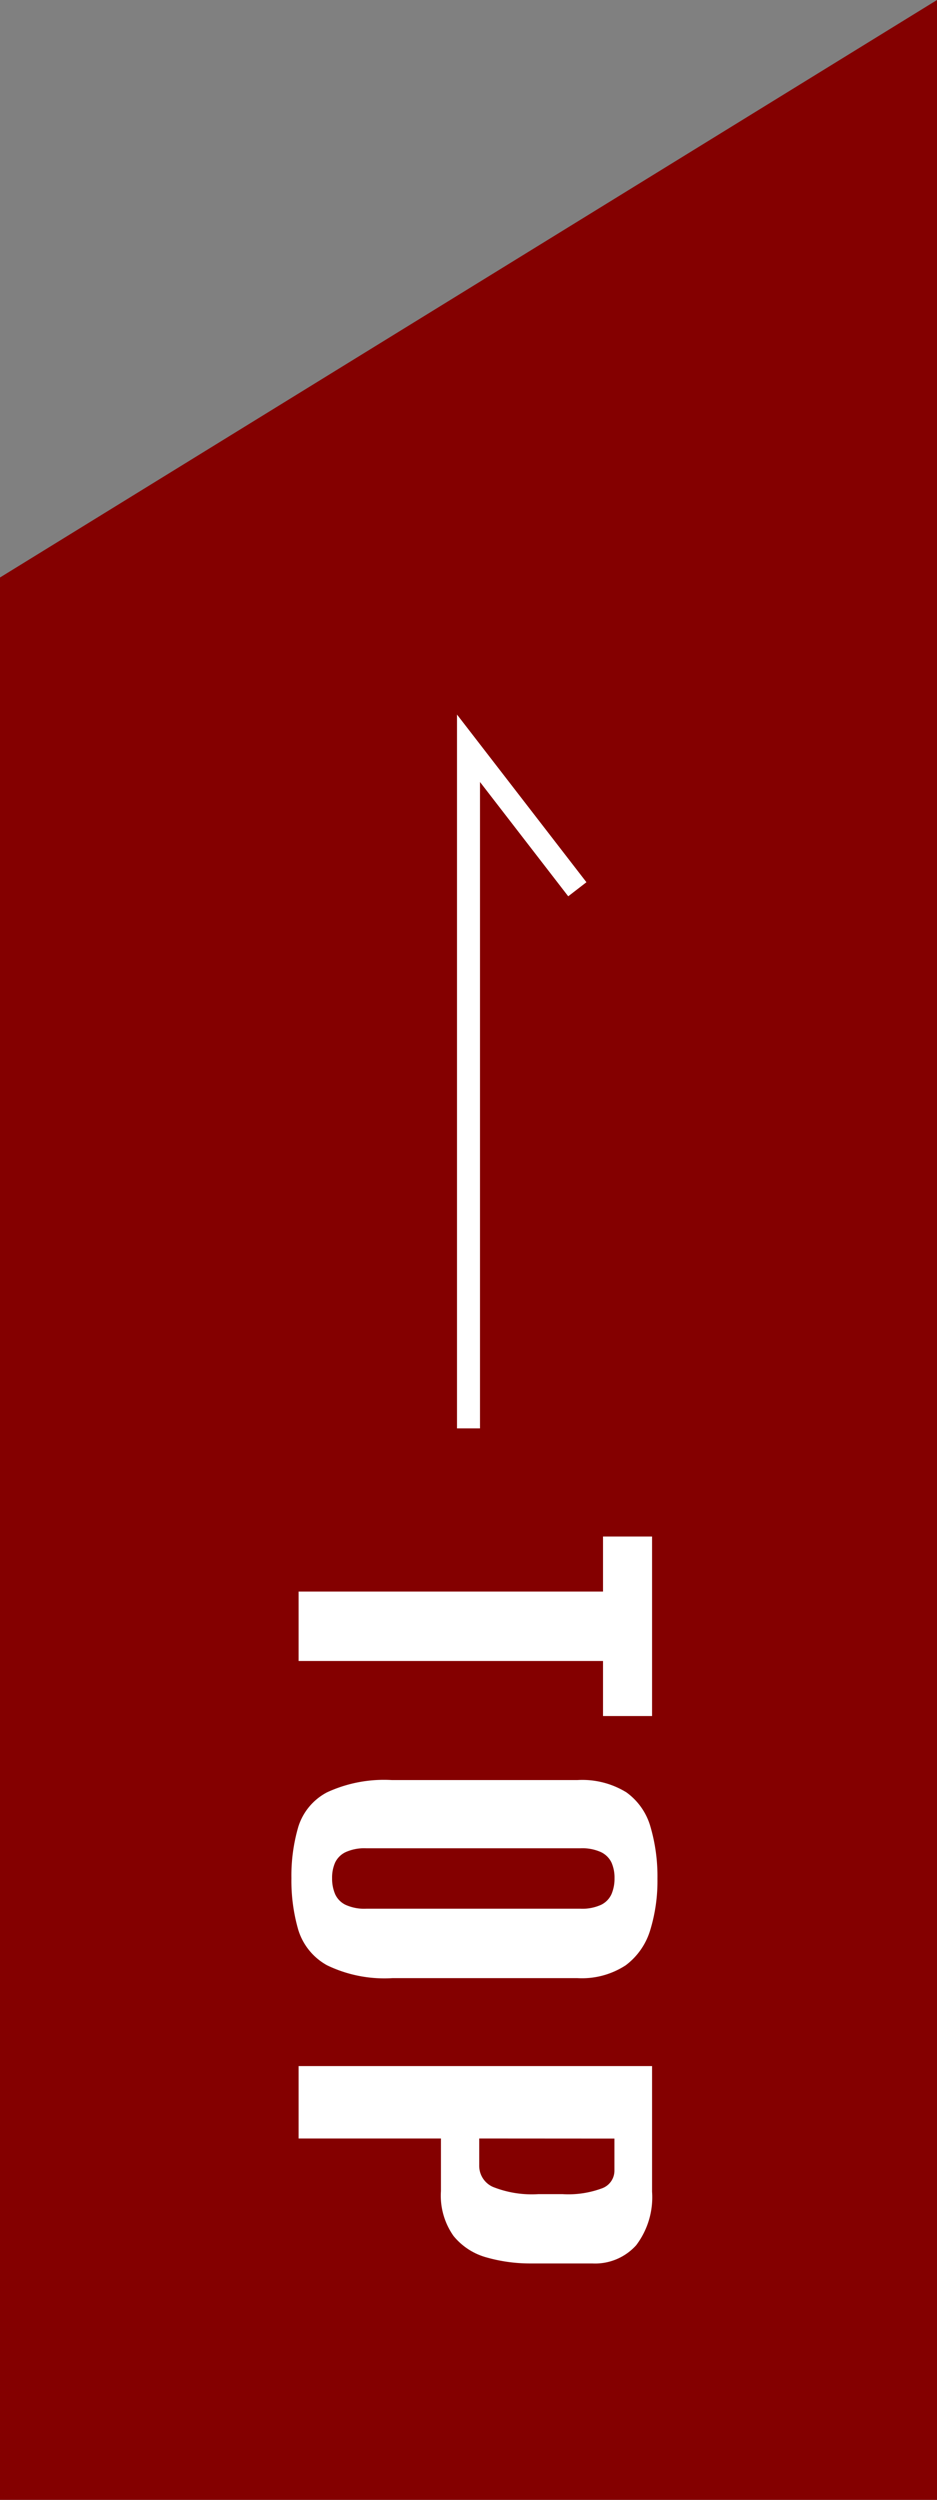
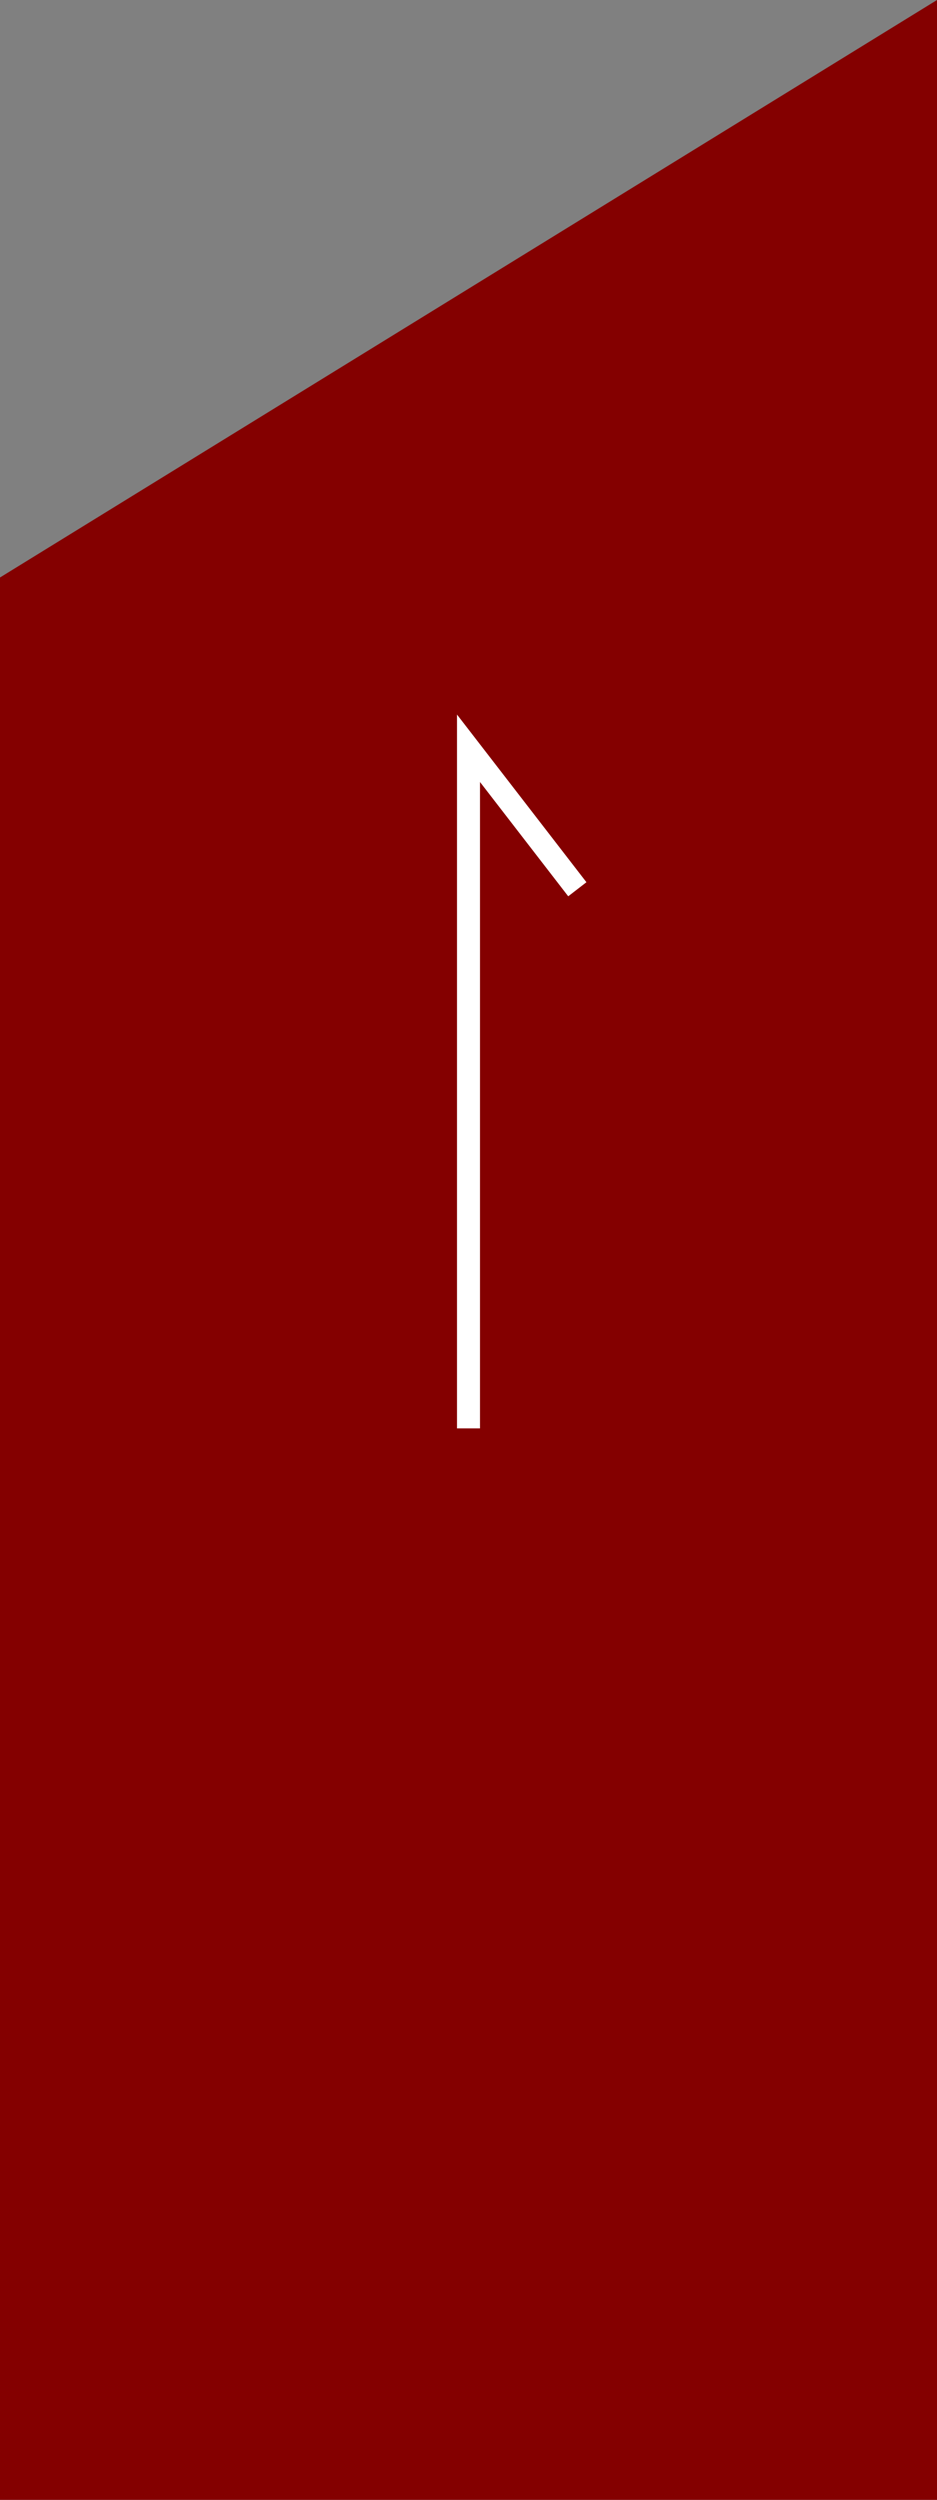
<svg xmlns="http://www.w3.org/2000/svg" width="40.734" height="108.623" viewBox="0 0 40.734 108.623">
  <rect x="0" y="0" width="40.734" height="108.623" fill="#808080" stroke="none" />
  <g id="top" transform="translate(-2532.663 -1356.728)">
    <path id="パス_9010" data-name="パス 9010" d="M83.53,0H0V40.734H108.623Z" transform="translate(2532.663 1465.351) rotate(-90)" fill="#840000" />
-     <path id="パス_9485" data-name="パス 9485" d="M2.626,0V-13.234H.234v-2.132h7.8v2.132H5.642V0ZM15.08.312a7.55,7.55,0,0,1-2.236-.3,2.546,2.546,0,0,1-1.495-1.248,5.9,5.9,0,0,1-.533-2.821v-8.06a3.656,3.656,0,0,1,.533-2.132A2.778,2.778,0,0,1,12.857-15.3a7.682,7.682,0,0,1,2.249-.3,7.288,7.288,0,0,1,2.223.312,2.98,2.98,0,0,1,1.534,1.066,3.476,3.476,0,0,1,.559,2.106v8.034a5.734,5.734,0,0,1-.559,2.847A2.645,2.645,0,0,1,17.329.013,7.682,7.682,0,0,1,15.08.312Zm0-1.768a1.714,1.714,0,0,0,.689-.13.952.952,0,0,0,.468-.455,1.968,1.968,0,0,0,.169-.9v-9.308a1.968,1.968,0,0,0-.169-.9.952.952,0,0,0-.468-.455,1.714,1.714,0,0,0-.689-.13,1.622,1.622,0,0,0-.676.13.964.964,0,0,0-.455.455,1.968,1.968,0,0,0-.169.9v9.308a1.968,1.968,0,0,0,.169.9.964.964,0,0,0,.455.455A1.622,1.622,0,0,0,15.08-1.456ZM23.244,0V-15.366H28.7a3.454,3.454,0,0,1,2.327.689,2.4,2.4,0,0,1,.793,1.911v2.652a6.931,6.931,0,0,1-.26,1.937,2.806,2.806,0,0,1-.936,1.443,3.039,3.039,0,0,1-1.95.546H26.39V0ZM26.39-7.852h1.17a1,1,0,0,0,.936-.6,4.561,4.561,0,0,0,.312-1.976v-1.04a4.2,4.2,0,0,0-.26-1.742.816.816,0,0,0-.754-.52h-1.4Z" transform="translate(2545.644 1423.259) rotate(90)" fill="#fff" />
    <path id="パス_9011" data-name="パス 9011" d="M2547.663,1403.117v-29.552l4.731,6.126" transform="translate(5.367 15.677)" fill="none" stroke="#fff" stroke-width="1" />
  </g>
</svg>